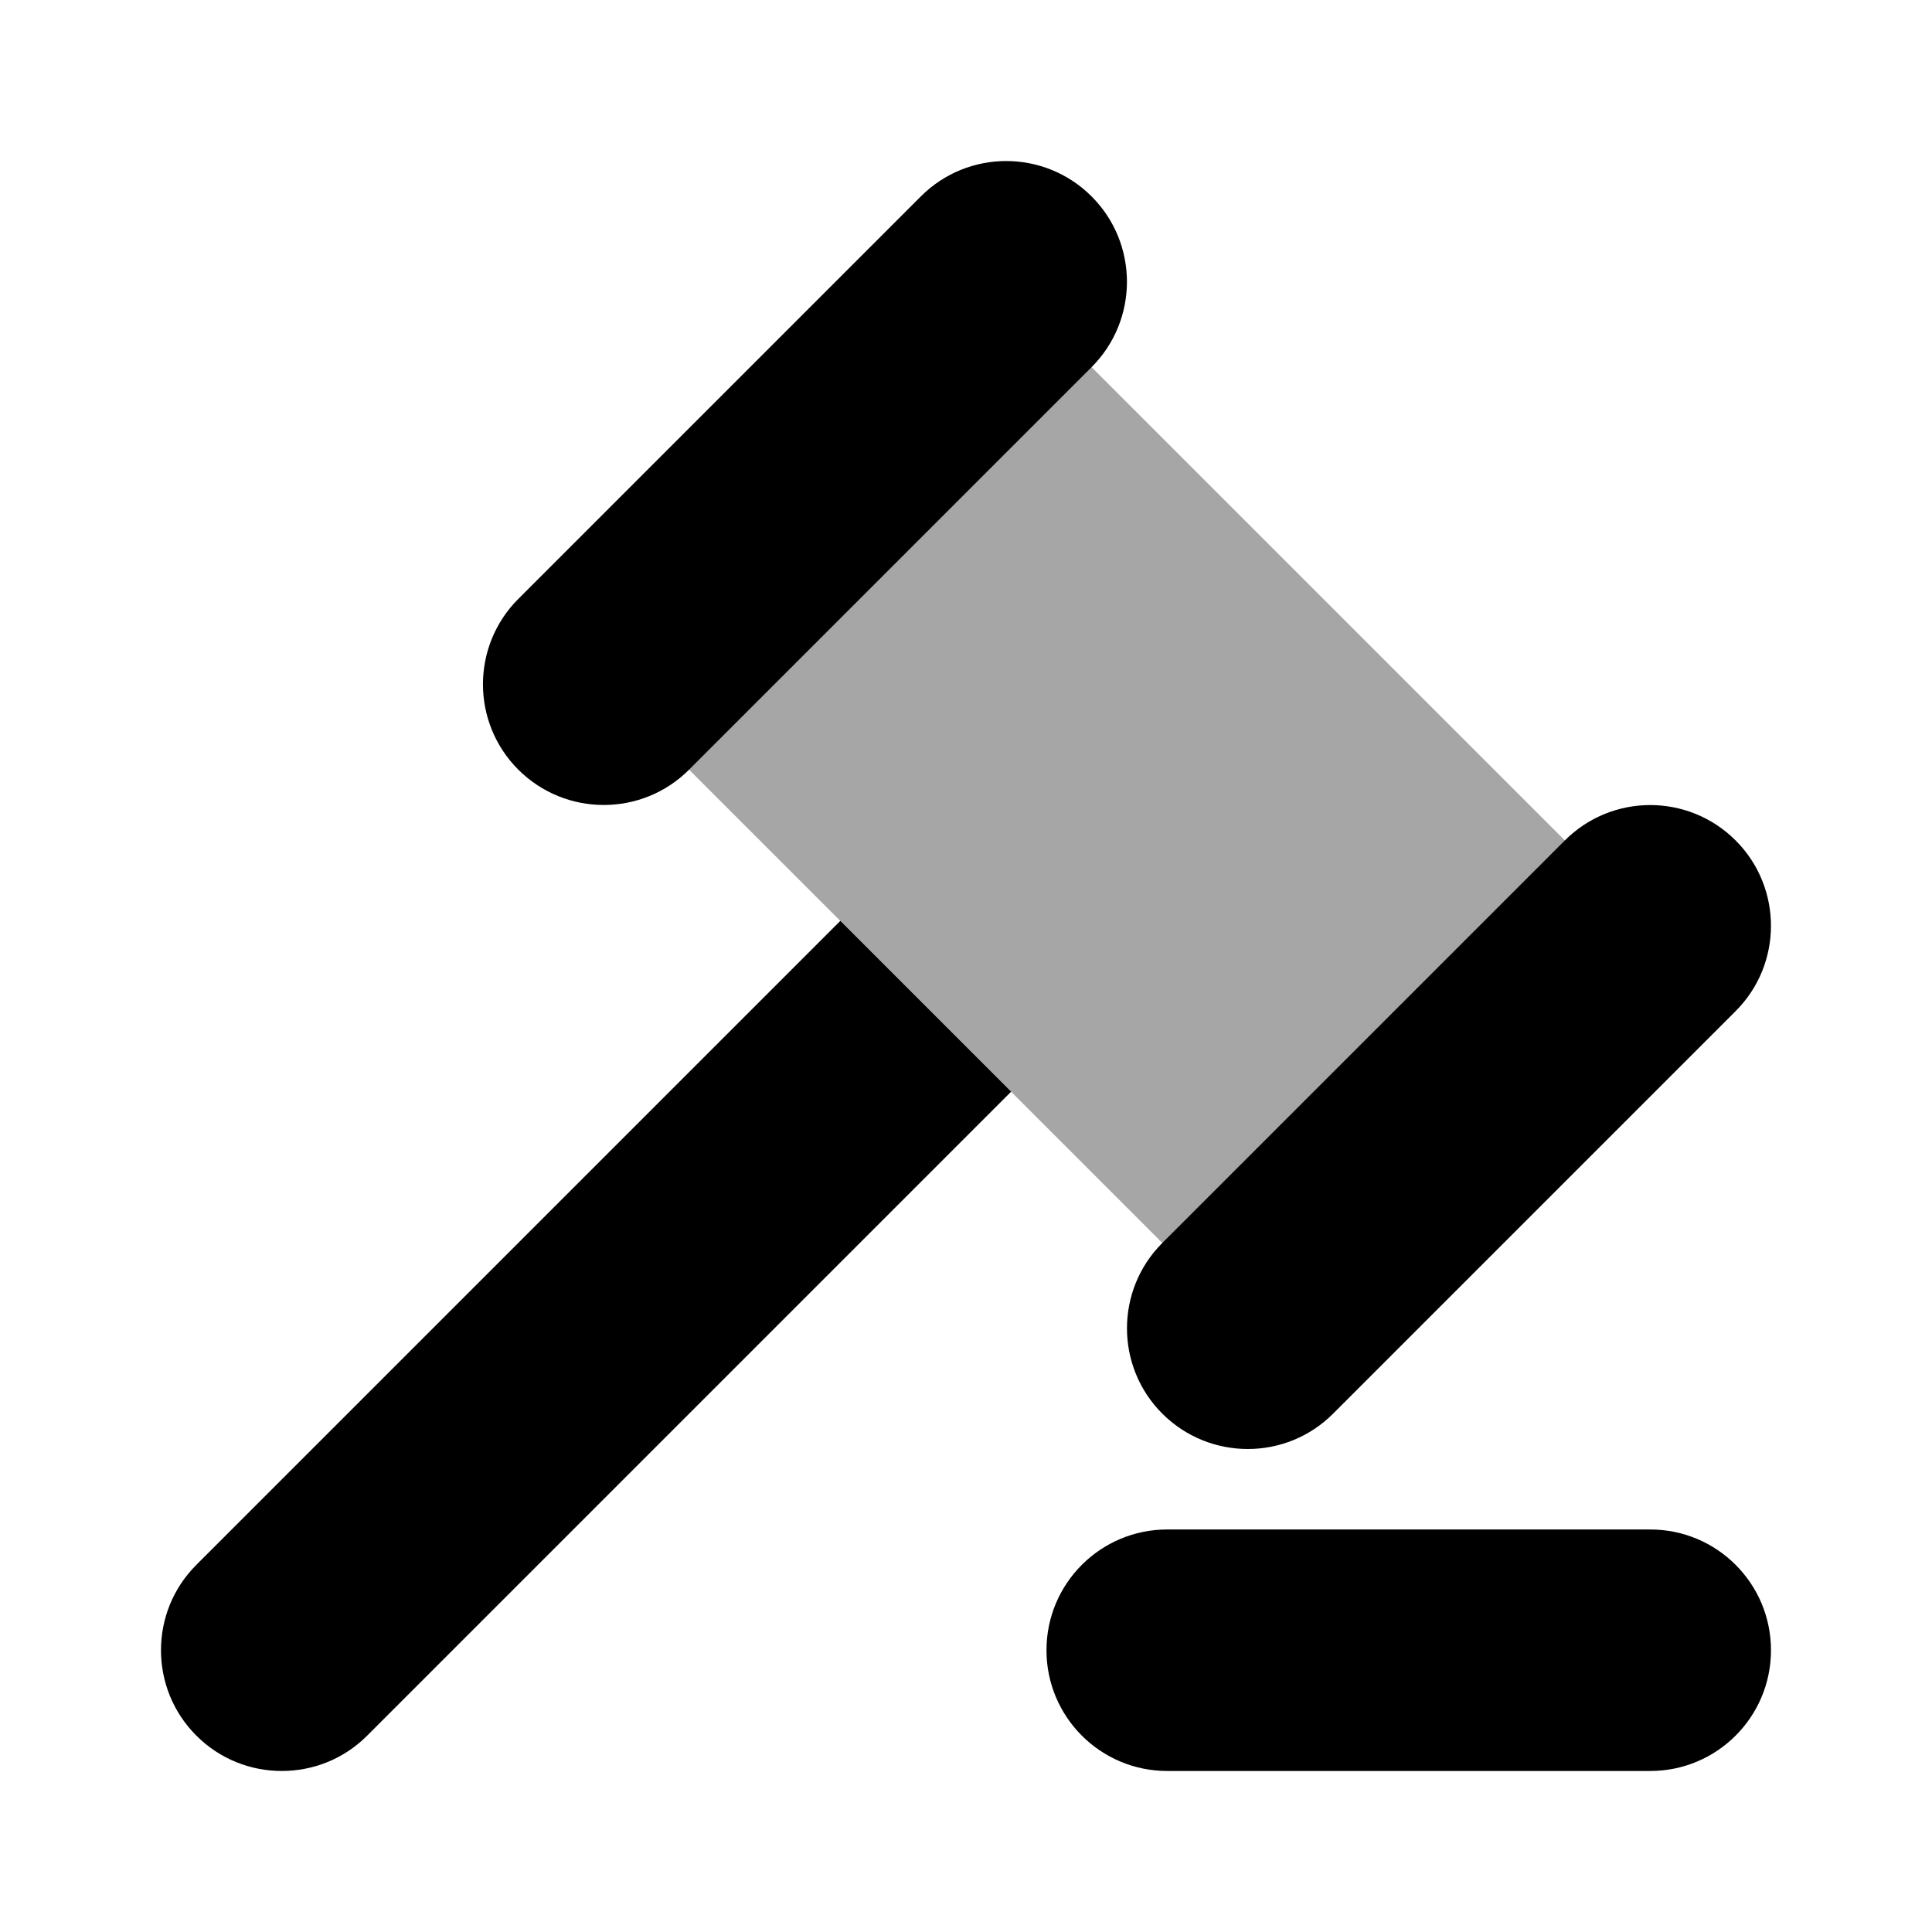
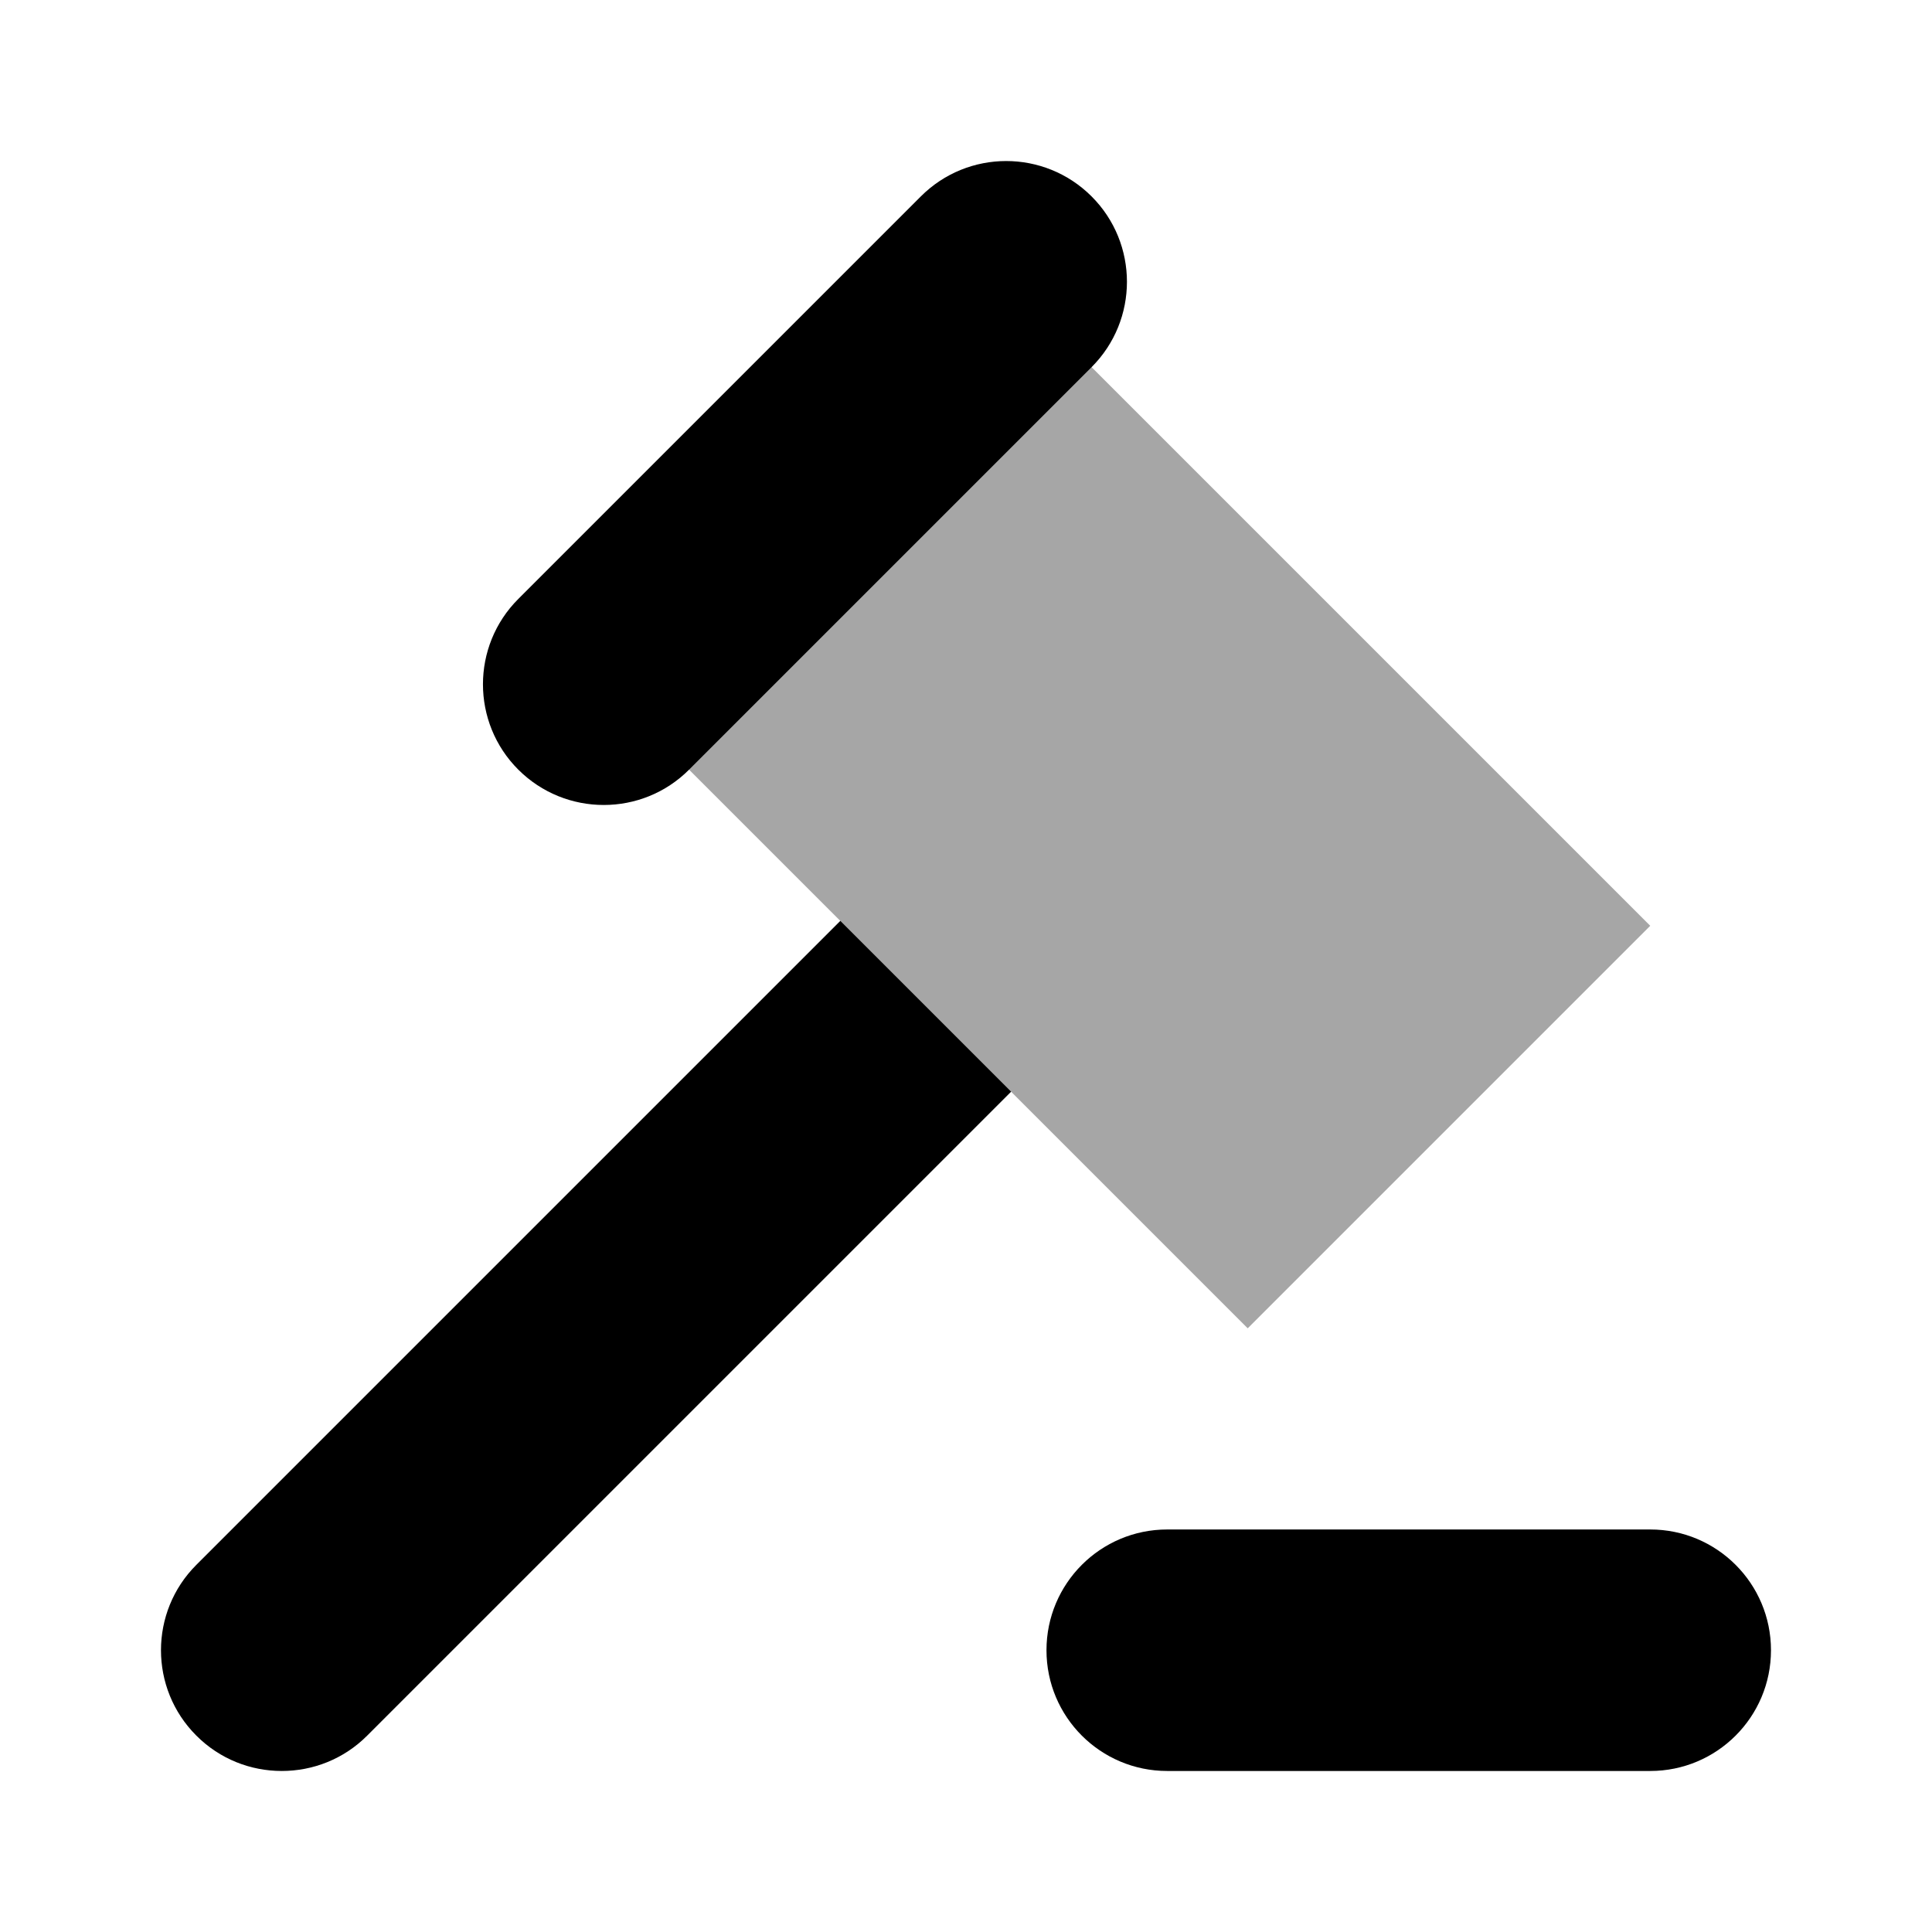
<svg xmlns="http://www.w3.org/2000/svg" width="32" height="32" viewBox="0 0 32 32" fill="none">
  <g id="Law 1">
    <path id="Vector" opacity="0.35" d="M16.666 4.667L9.999 11.334L20.666 22.001L27.333 15.334L16.666 4.667Z" fill="black" />
-     <path id="Vector_2" d="M20.667 24C20.155 24 19.643 23.805 19.252 23.415C18.471 22.635 18.471 21.367 19.252 20.587L25.919 13.92C26.7 13.139 27.965 13.139 28.747 13.92C29.528 14.7 29.528 15.968 28.747 16.748L22.08 23.415C21.691 23.805 21.179 24 20.667 24Z" fill="black" />
    <path id="Vector_3" d="M10 13.333C9.488 13.333 8.976 13.138 8.585 12.748C7.804 11.968 7.804 10.7 8.585 9.92L15.252 3.253C16.033 2.472 17.298 2.472 18.08 3.253C18.861 4.033 18.861 5.301 18.08 6.081L11.413 12.748C11.024 13.138 10.512 13.333 10 13.333Z" fill="black" />
    <path id="Vector_4" d="M27.333 29.333H19.333C18.228 29.333 17.333 28.438 17.333 27.333C17.333 26.228 18.228 25.333 19.333 25.333H27.333C28.438 25.333 29.333 26.228 29.333 27.333C29.333 28.438 28.438 29.333 27.333 29.333Z" fill="black" />
    <path id="Vector_5" d="M13.919 15.252L3.252 25.919C2.471 26.699 2.471 27.967 3.252 28.747C3.643 29.139 4.155 29.333 4.667 29.333C5.179 29.333 5.691 29.139 6.081 28.748L16.748 18.081L13.919 15.252Z" fill="black" />
  </g>
</svg>